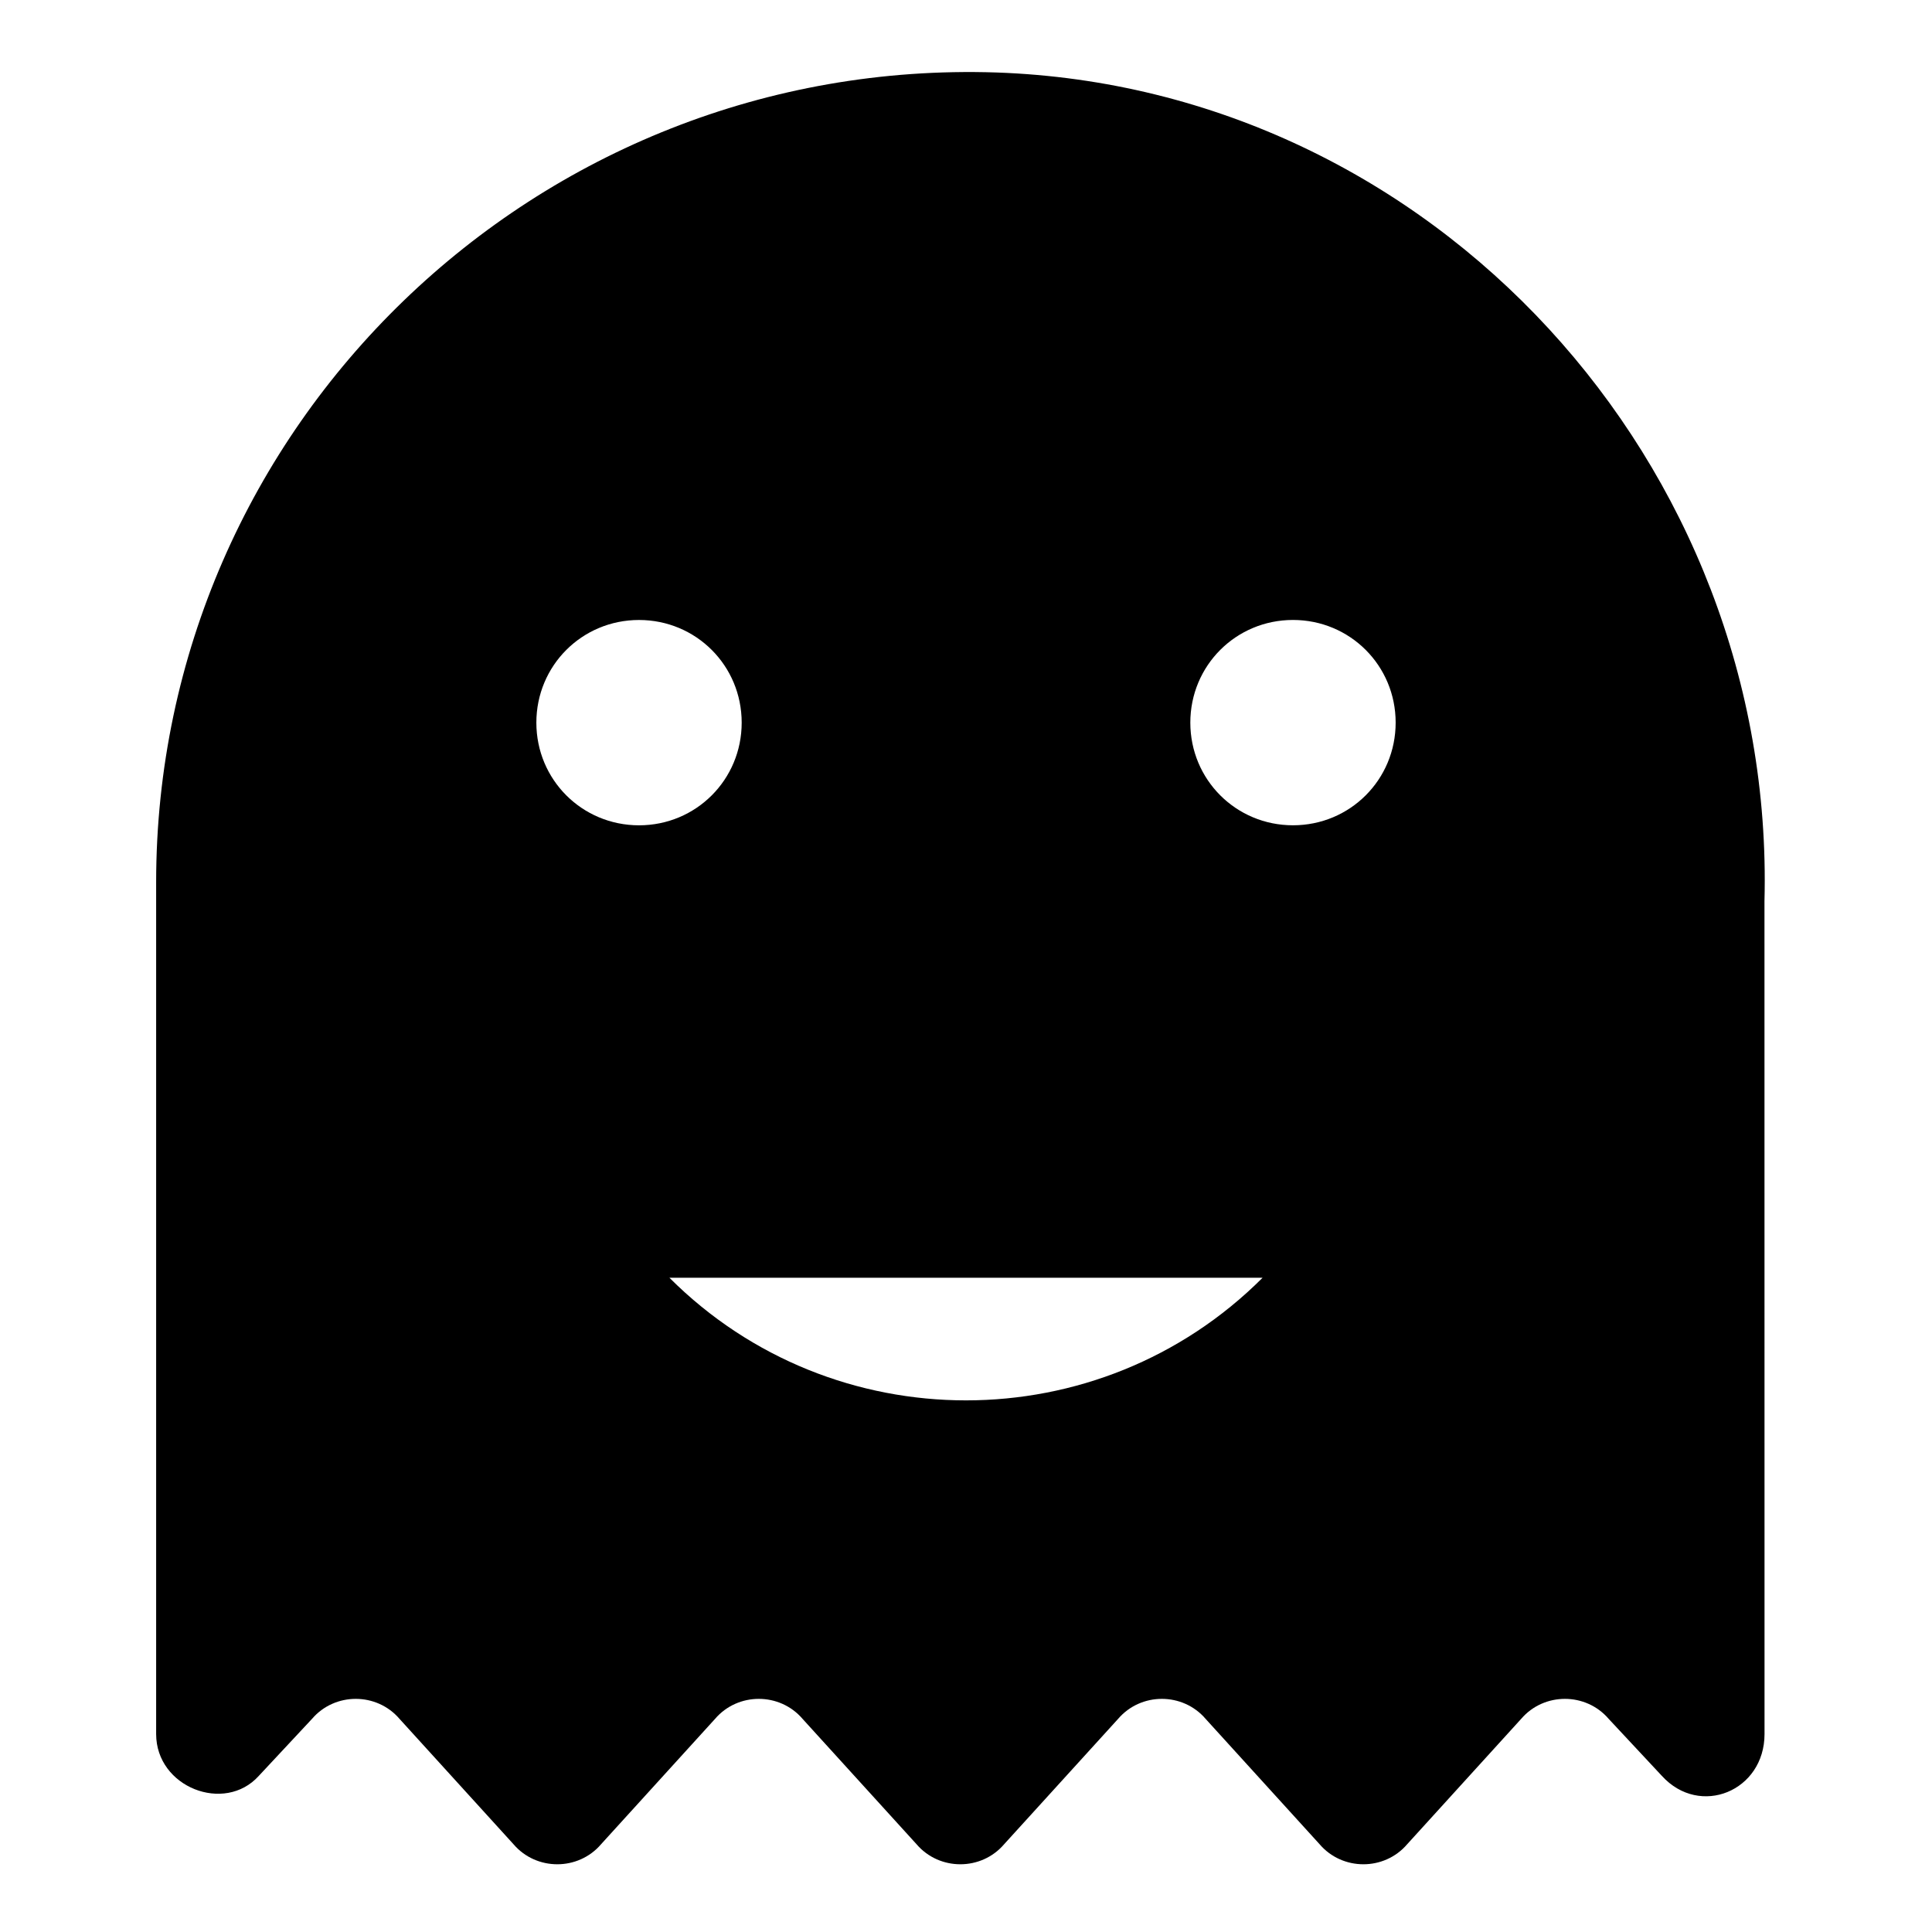
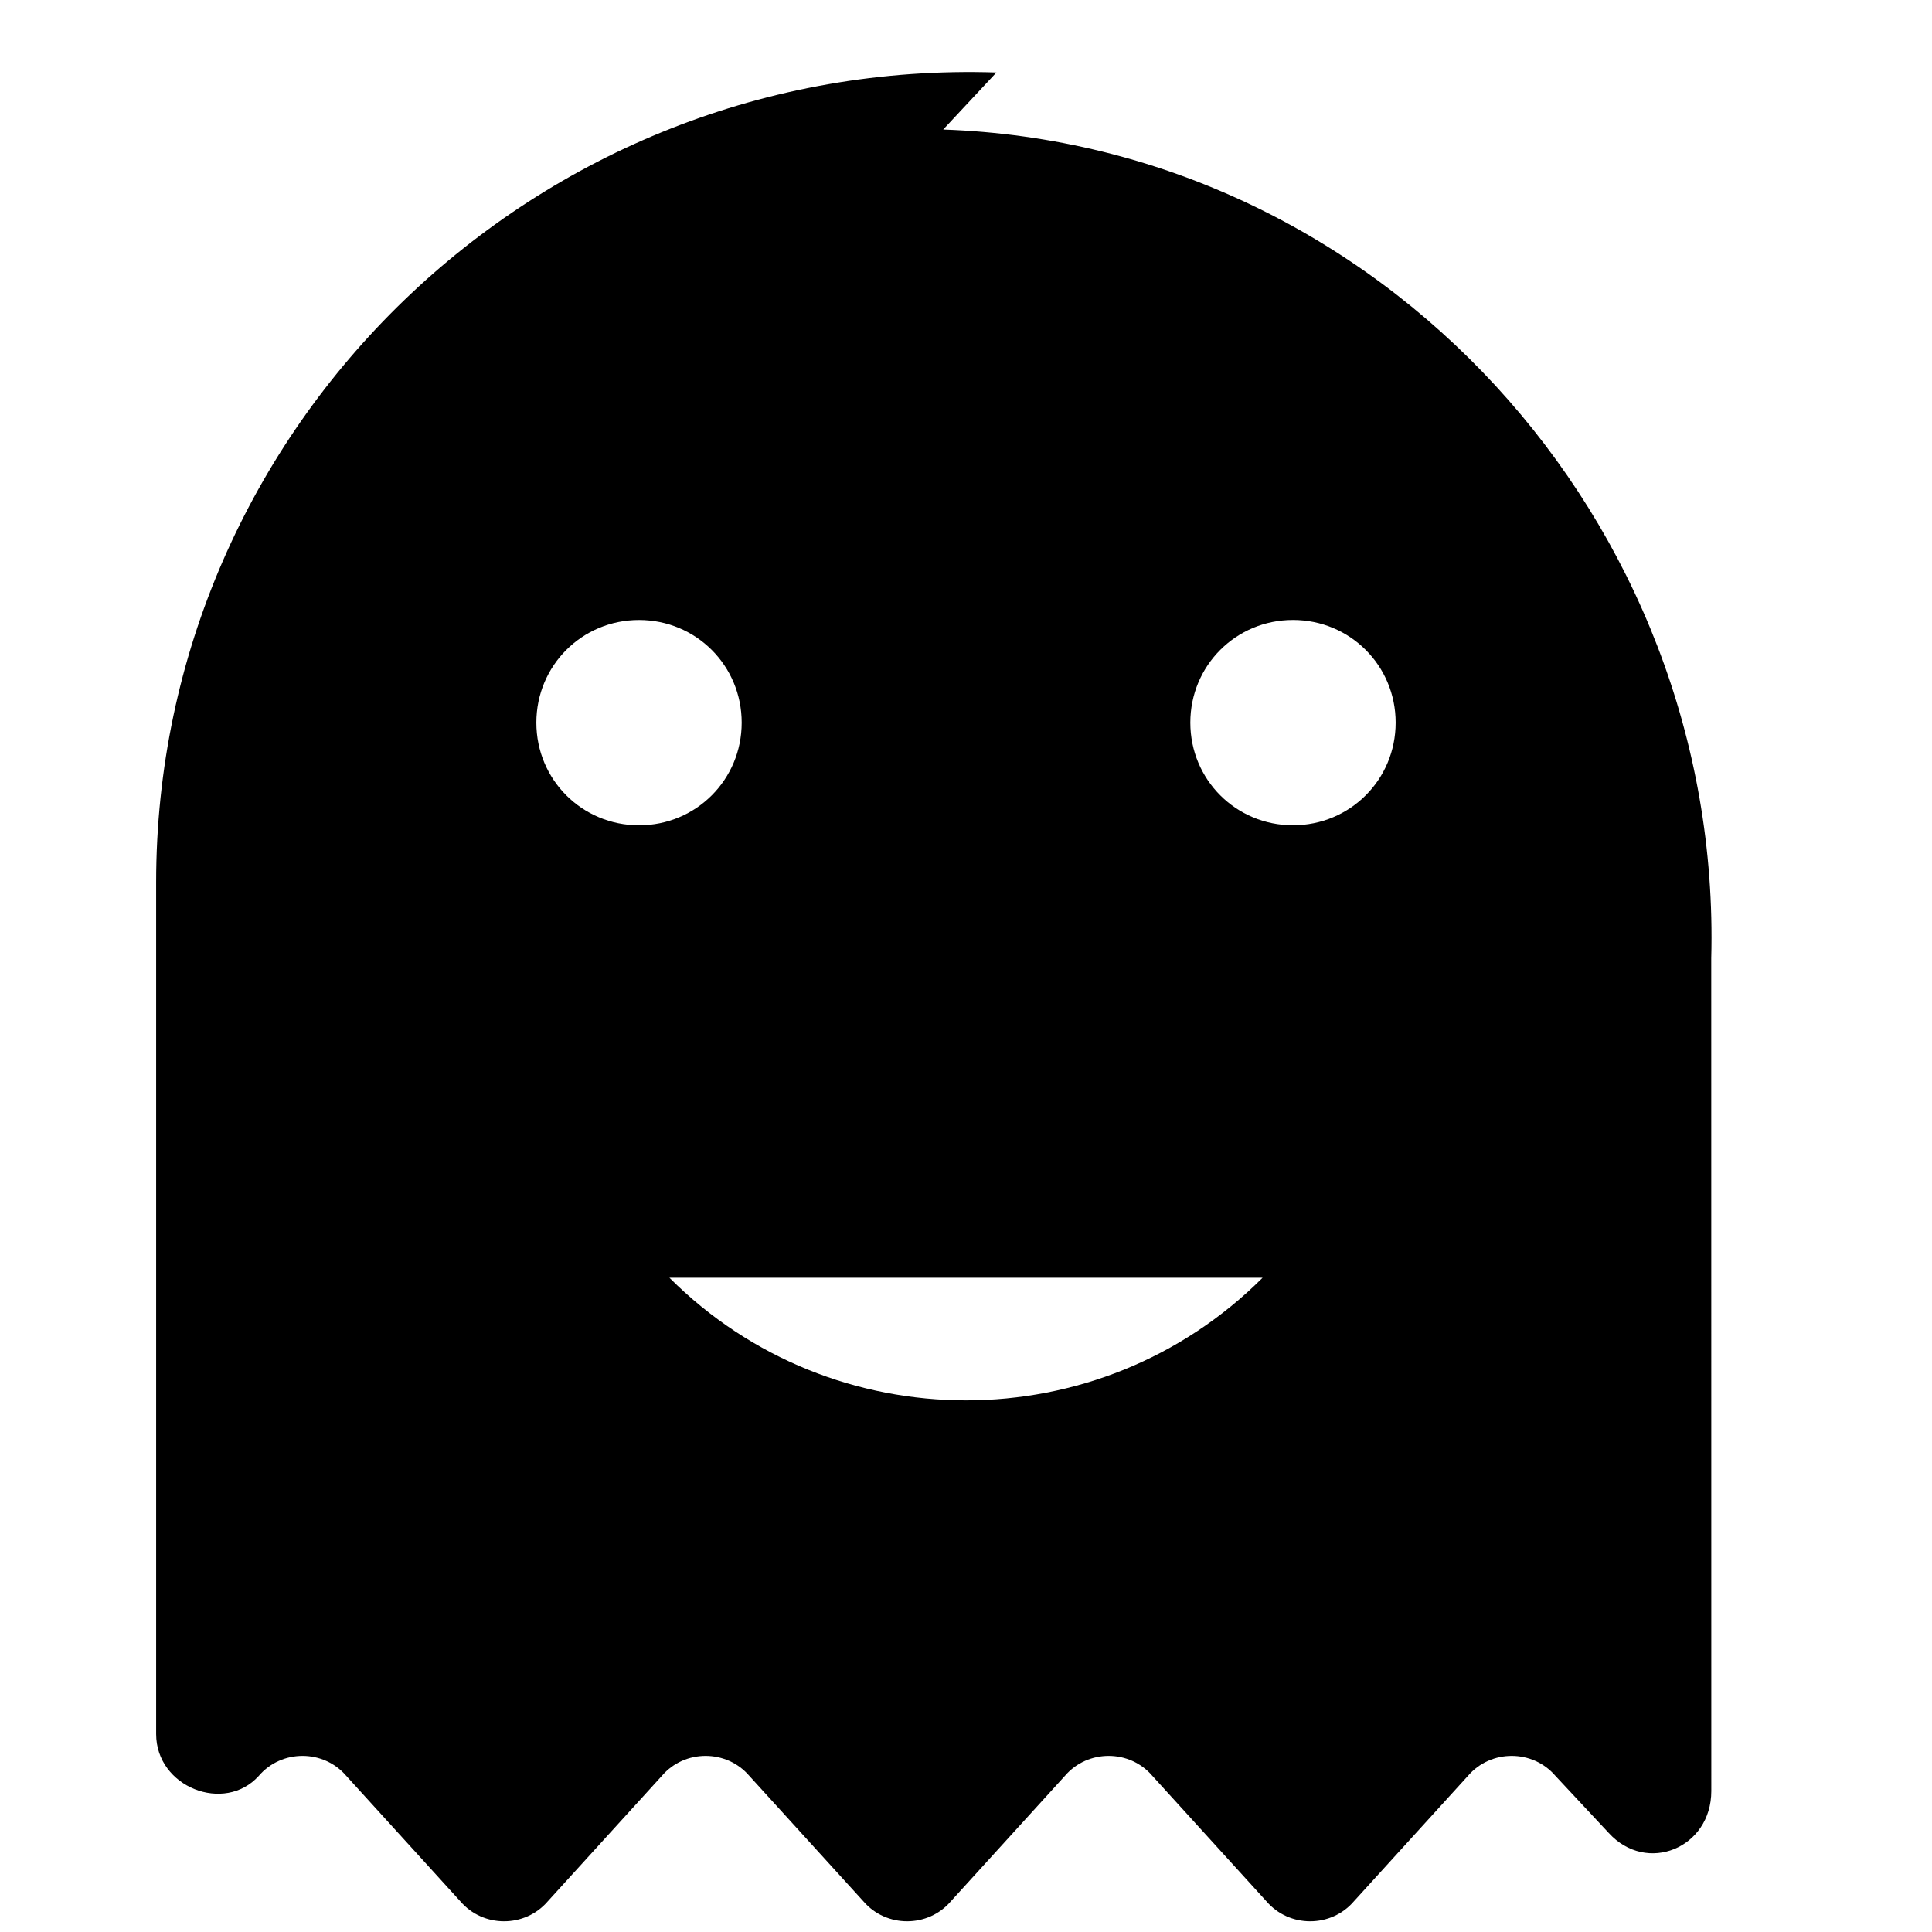
<svg xmlns="http://www.w3.org/2000/svg" fill="#000000" width="800px" height="800px" version="1.1" viewBox="144 144 512 512">
-   <path d="m408.06 163.21c-121.92-4.031-222.68 93.711-222.68 214.62v225.71c0 14.105 18.137 21.16 27.207 11.082l14.105-15.113c6.047-7.055 17.129-7.055 23.176 0l30.23 33.25c6.047 7.055 17.129 7.055 23.176 0l30.23-33.25c6.047-7.055 17.129-7.055 23.176 0l30.23 33.25c6.047 7.055 17.129 7.055 23.176 0l30.23-33.25c6.047-7.055 17.129-7.055 23.176 0l30.23 33.25c6.047 7.055 17.129 7.055 23.176 0l30.23-33.25c6.047-7.055 17.129-7.055 23.176 0l14.105 15.113c10.078 11.082 27.207 4.031 27.207-11.082l-0.016-220.67c3.023-115.88-87.66-215.63-203.54-219.66zm-121.92 172.3c0-15.113 12.09-27.207 27.207-27.207 15.113 0 27.207 12.09 27.207 27.207 0 15.113-12.09 27.207-27.207 27.207-15.113-0.004-27.207-12.094-27.207-27.207zm35.266 147.11h157.19c-43.324 43.324-113.86 43.324-157.19 0zm165.25-119.91c-15.113 0-27.207-12.09-27.207-27.207 0-15.113 12.09-27.207 27.207-27.207 15.113 0 27.207 12.09 27.207 27.207 0 15.117-12.09 27.207-27.207 27.207z" />
+   <path d="m408.06 163.21c-121.92-4.031-222.68 93.711-222.68 214.62v225.71c0 14.105 18.137 21.16 27.207 11.082c6.047-7.055 17.129-7.055 23.176 0l30.23 33.25c6.047 7.055 17.129 7.055 23.176 0l30.23-33.25c6.047-7.055 17.129-7.055 23.176 0l30.23 33.25c6.047 7.055 17.129 7.055 23.176 0l30.23-33.25c6.047-7.055 17.129-7.055 23.176 0l30.23 33.25c6.047 7.055 17.129 7.055 23.176 0l30.23-33.25c6.047-7.055 17.129-7.055 23.176 0l14.105 15.113c10.078 11.082 27.207 4.031 27.207-11.082l-0.016-220.67c3.023-115.88-87.66-215.63-203.54-219.66zm-121.92 172.3c0-15.113 12.09-27.207 27.207-27.207 15.113 0 27.207 12.09 27.207 27.207 0 15.113-12.09 27.207-27.207 27.207-15.113-0.004-27.207-12.094-27.207-27.207zm35.266 147.11h157.19c-43.324 43.324-113.86 43.324-157.19 0zm165.25-119.91c-15.113 0-27.207-12.09-27.207-27.207 0-15.113 12.09-27.207 27.207-27.207 15.113 0 27.207 12.09 27.207 27.207 0 15.117-12.09 27.207-27.207 27.207z" />
</svg>